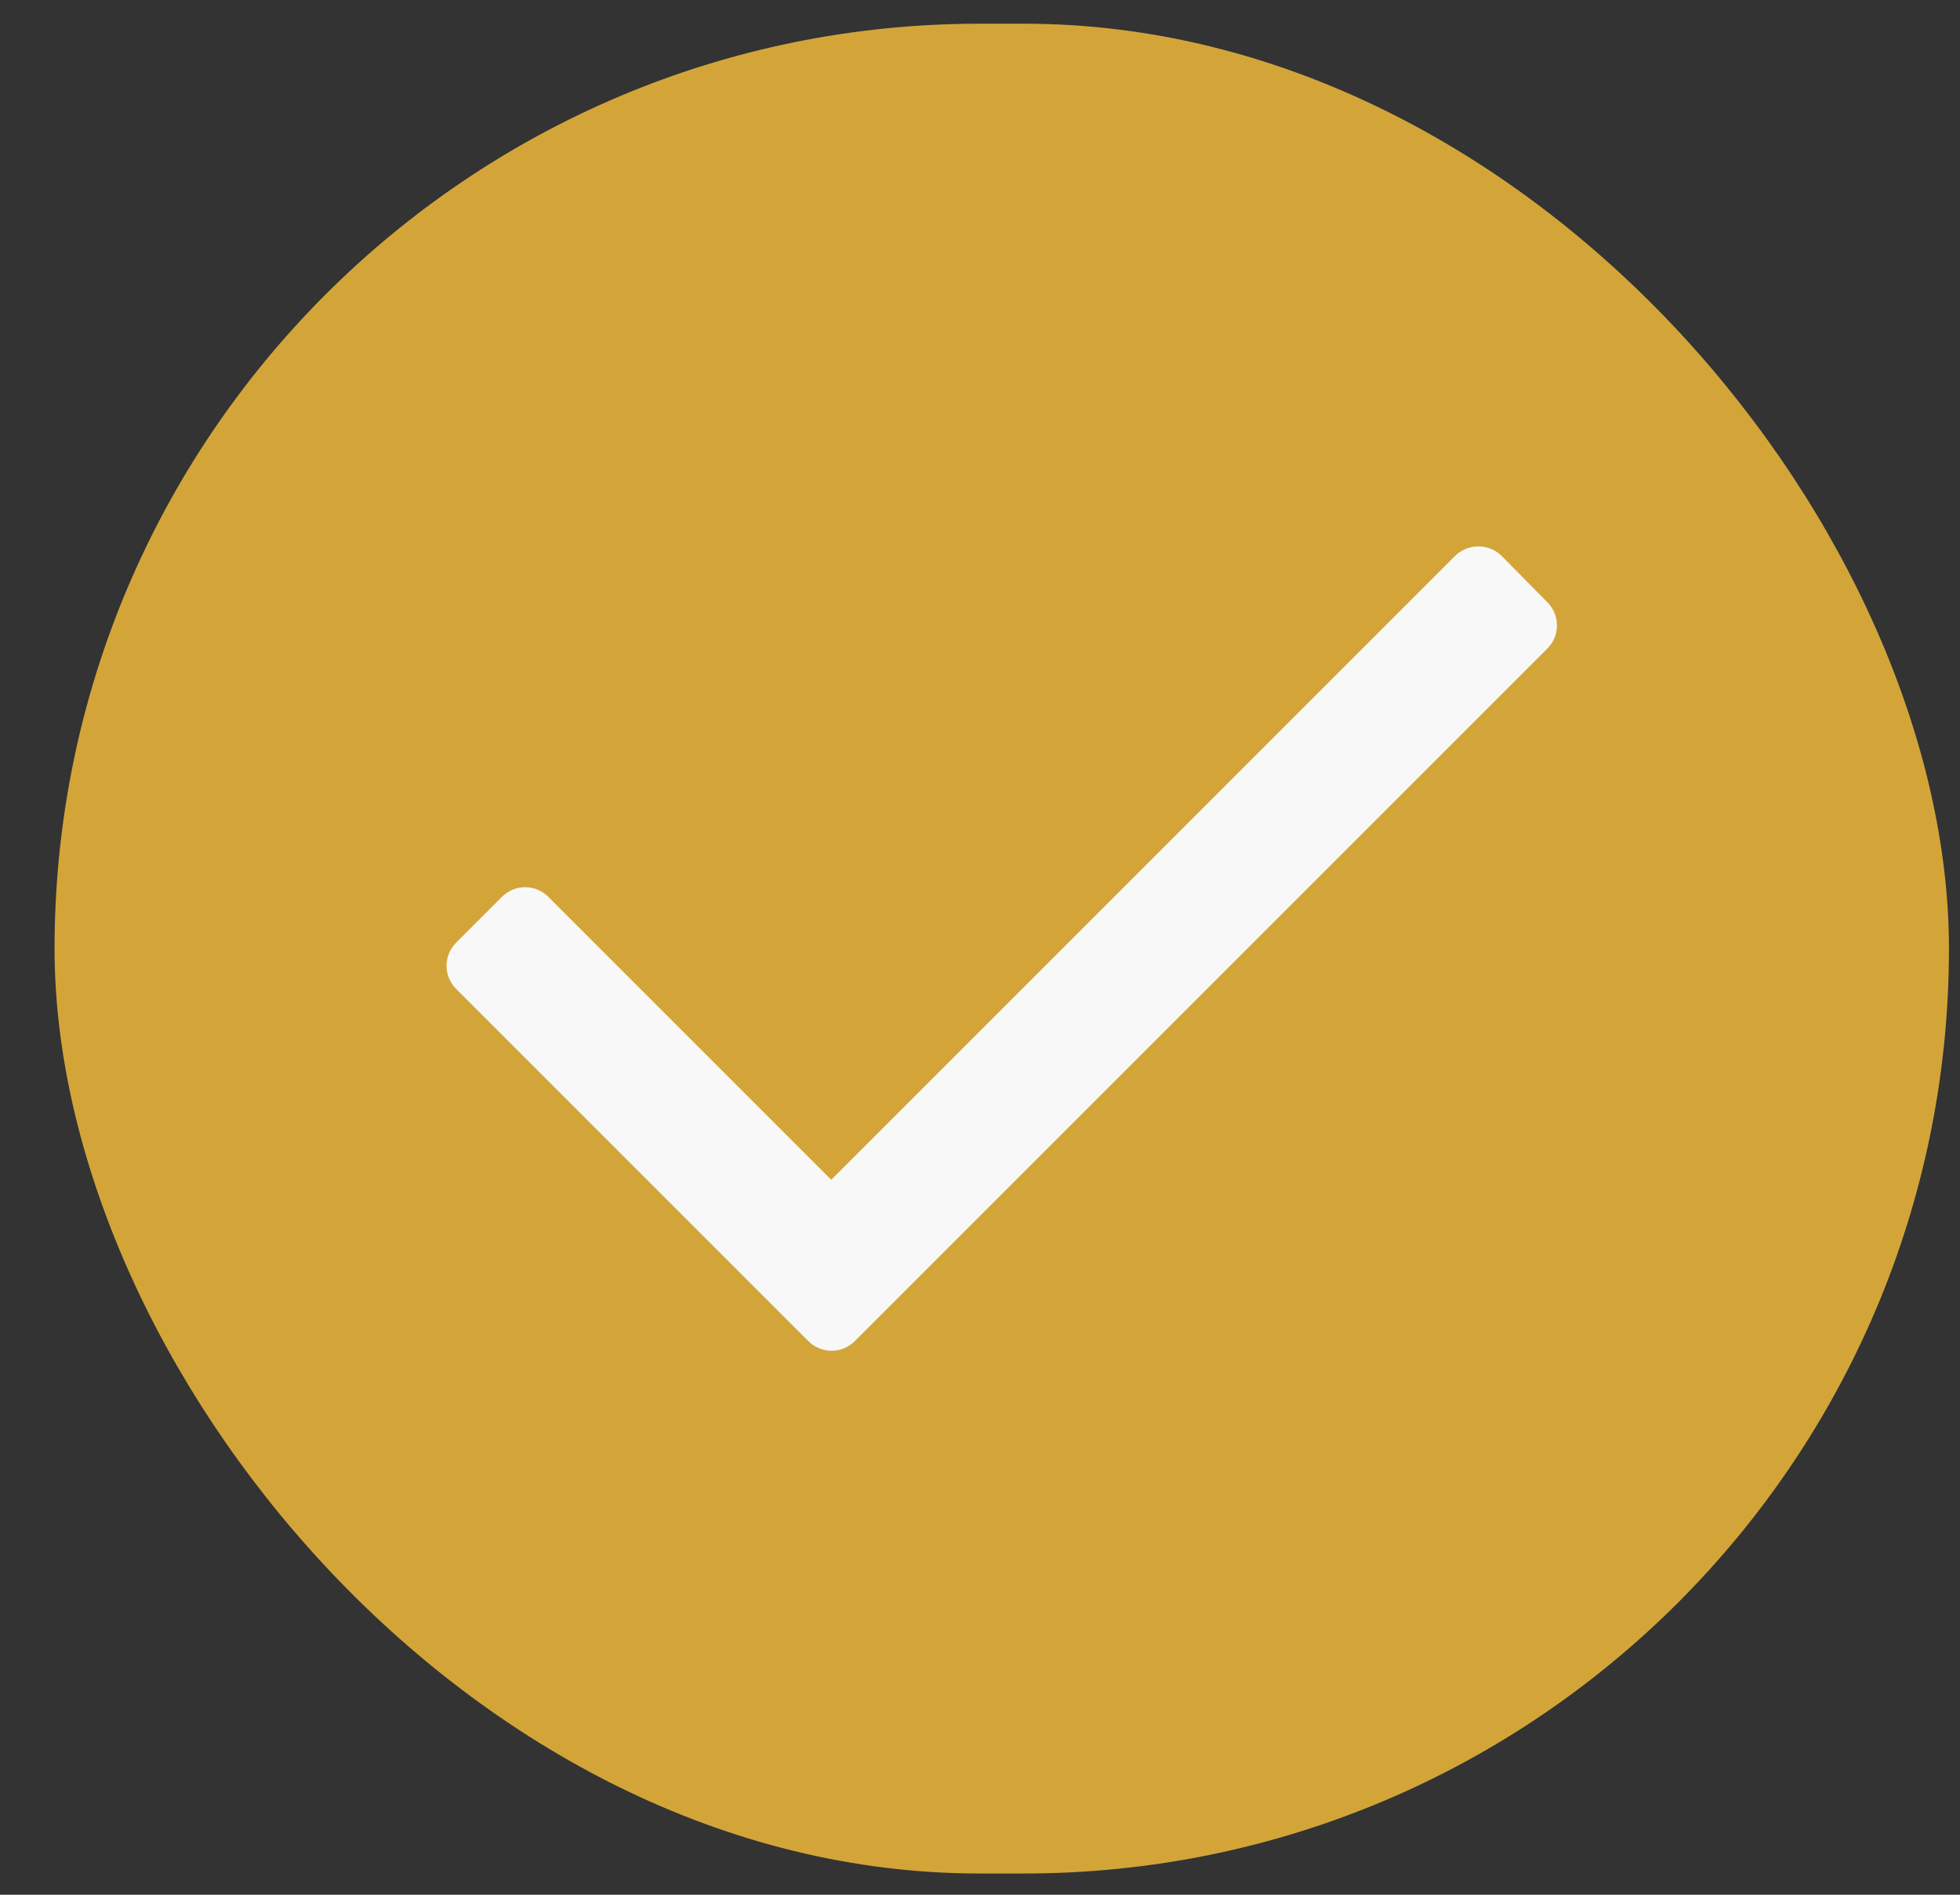
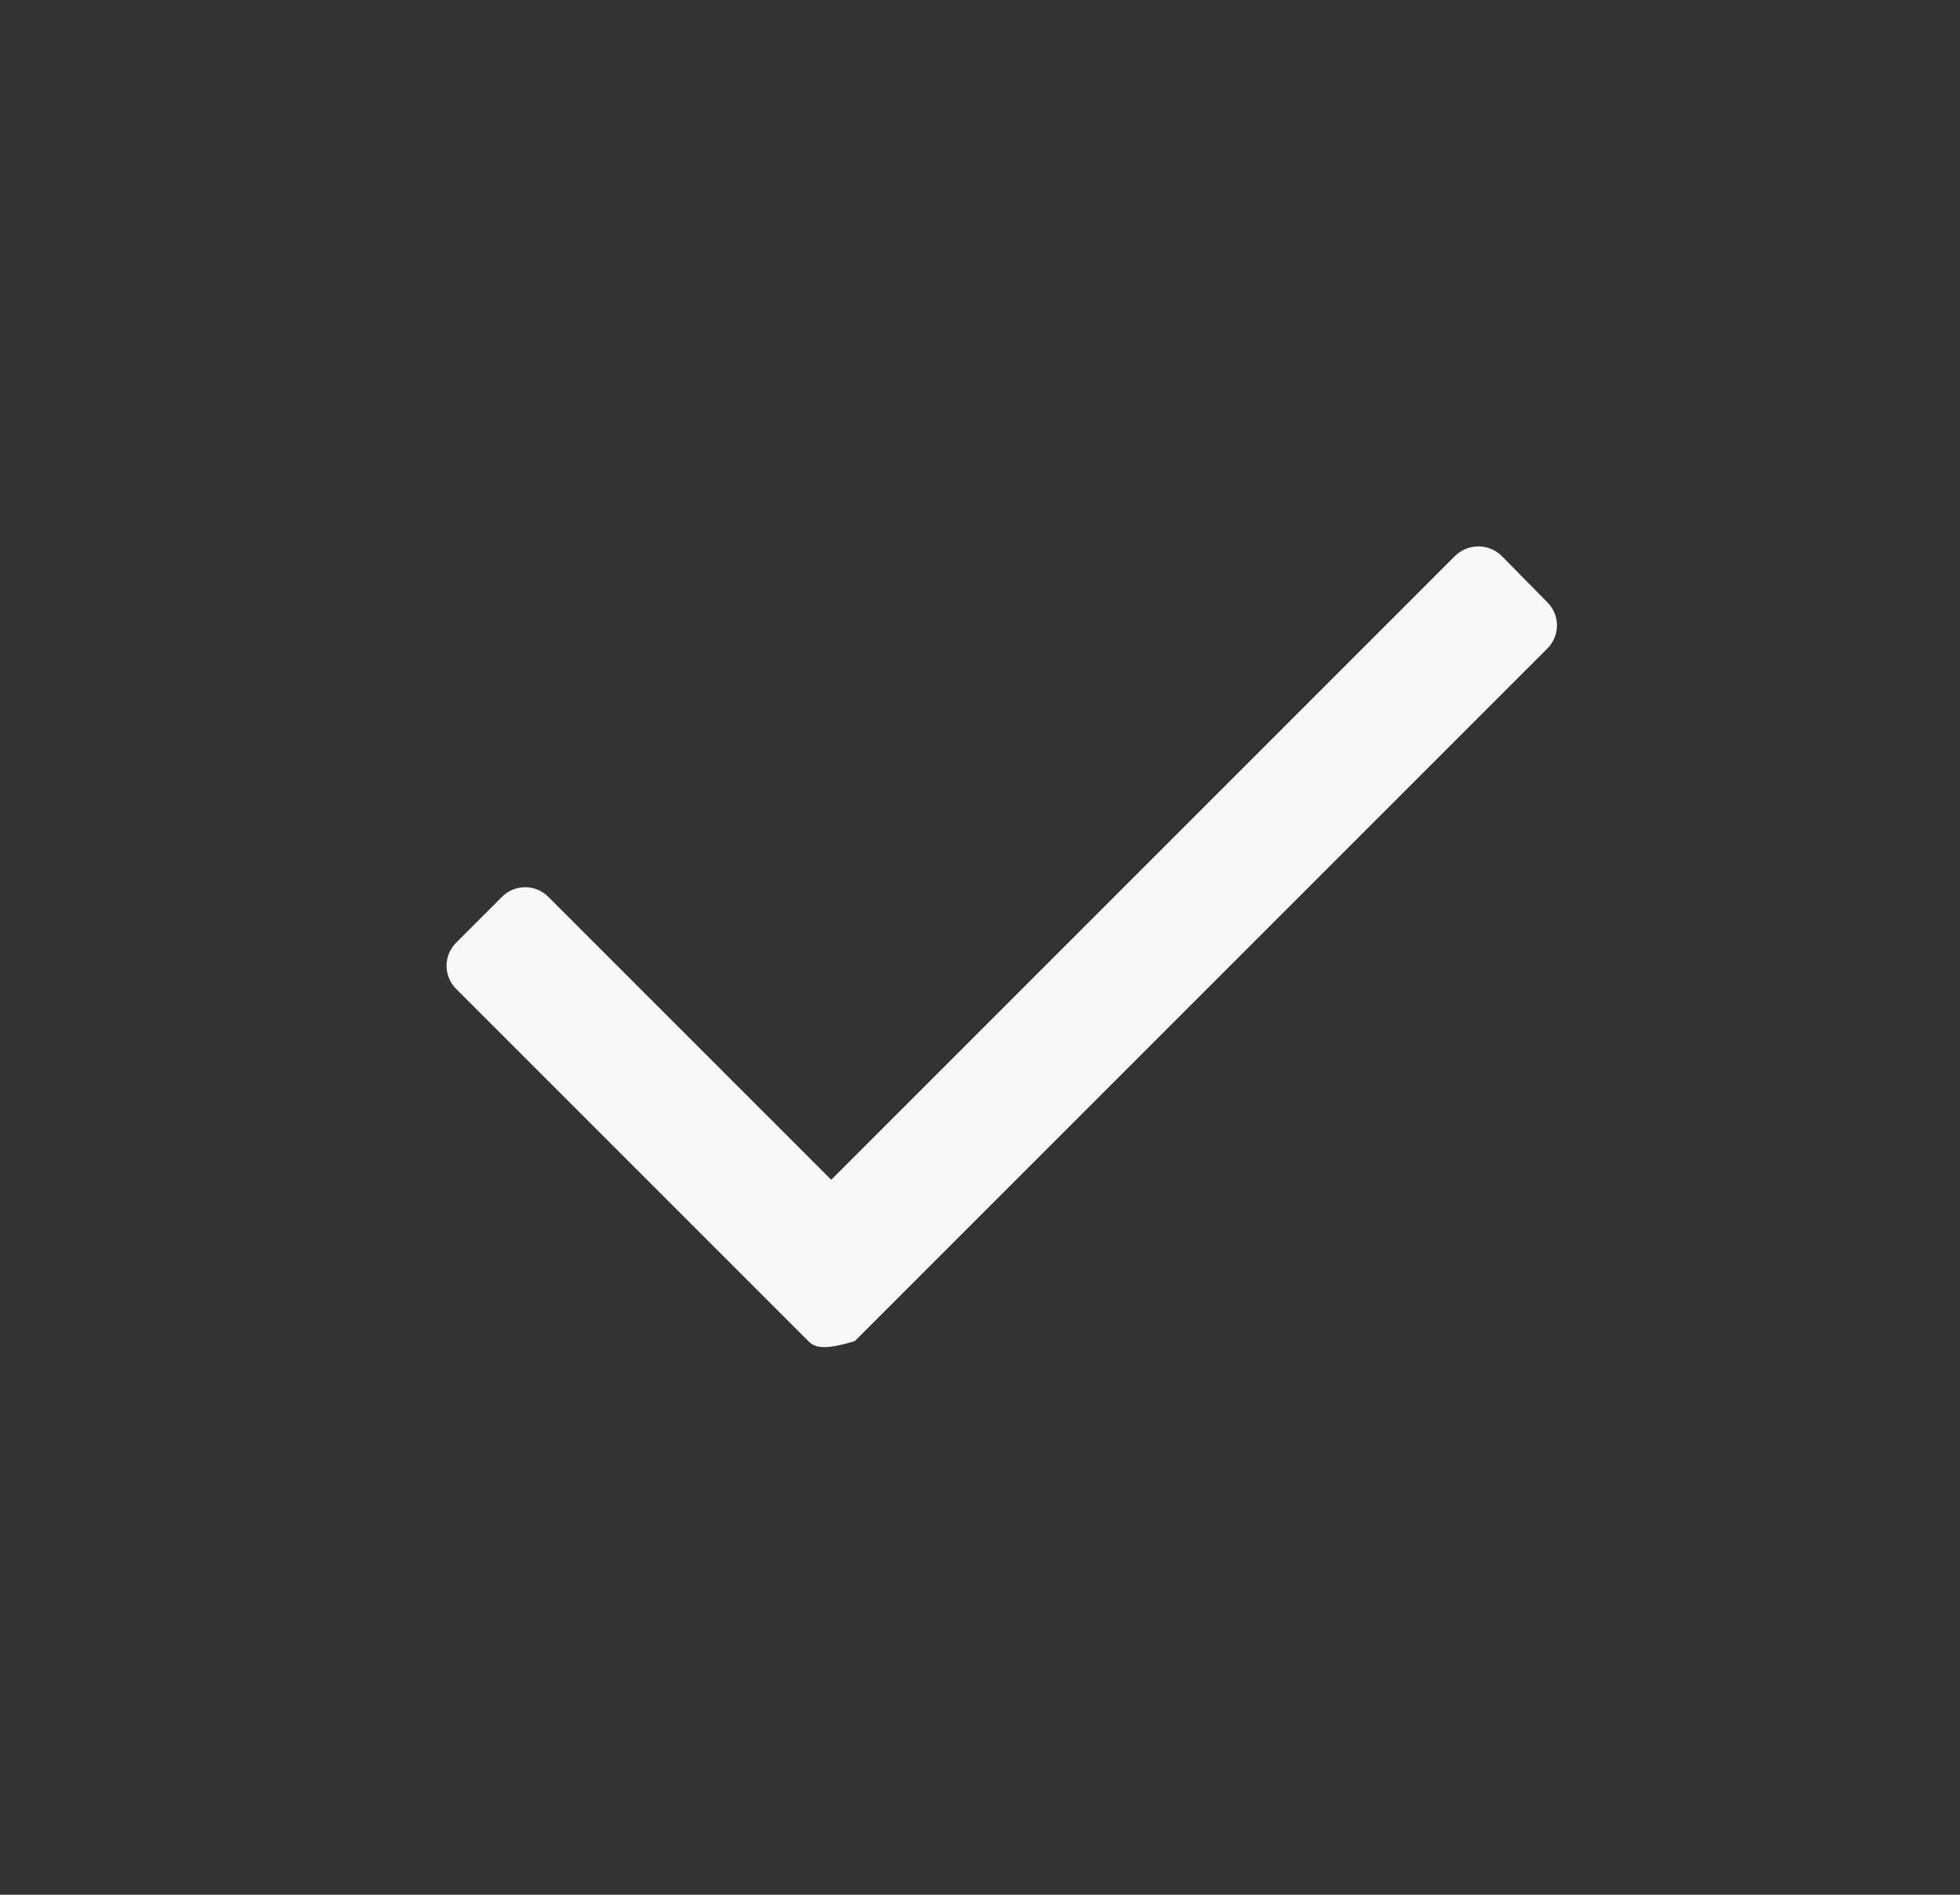
<svg xmlns="http://www.w3.org/2000/svg" width="30" height="29" viewBox="0 0 30 29" fill="none">
  <rect x="0" y="0" width="30" height="29" fill="#333333" stroke="none" />
-   <rect x="0.835" y="0.363" width="28.996" height="28.312" rx="14.156" fill="#D3A539" />
-   <path d="M23.683 9.927L13.083 20.527C12.989 20.621 12.861 20.674 12.728 20.674C12.595 20.674 12.467 20.621 12.373 20.527L6.983 15.137C6.888 15.043 6.835 14.915 6.835 14.782C6.835 14.648 6.888 14.521 6.983 14.427L7.683 13.727C7.777 13.632 7.905 13.579 8.038 13.579C8.171 13.579 8.299 13.632 8.393 13.727L12.723 18.057L22.273 8.507C22.471 8.315 22.785 8.315 22.983 8.507L23.683 9.217C23.778 9.311 23.831 9.438 23.831 9.572C23.831 9.705 23.778 9.833 23.683 9.927Z" fill="#F8F8F8" />
+   <path d="M23.683 9.927L13.083 20.527C12.595 20.674 12.467 20.621 12.373 20.527L6.983 15.137C6.888 15.043 6.835 14.915 6.835 14.782C6.835 14.648 6.888 14.521 6.983 14.427L7.683 13.727C7.777 13.632 7.905 13.579 8.038 13.579C8.171 13.579 8.299 13.632 8.393 13.727L12.723 18.057L22.273 8.507C22.471 8.315 22.785 8.315 22.983 8.507L23.683 9.217C23.778 9.311 23.831 9.438 23.831 9.572C23.831 9.705 23.778 9.833 23.683 9.927Z" fill="#F8F8F8" />
</svg>